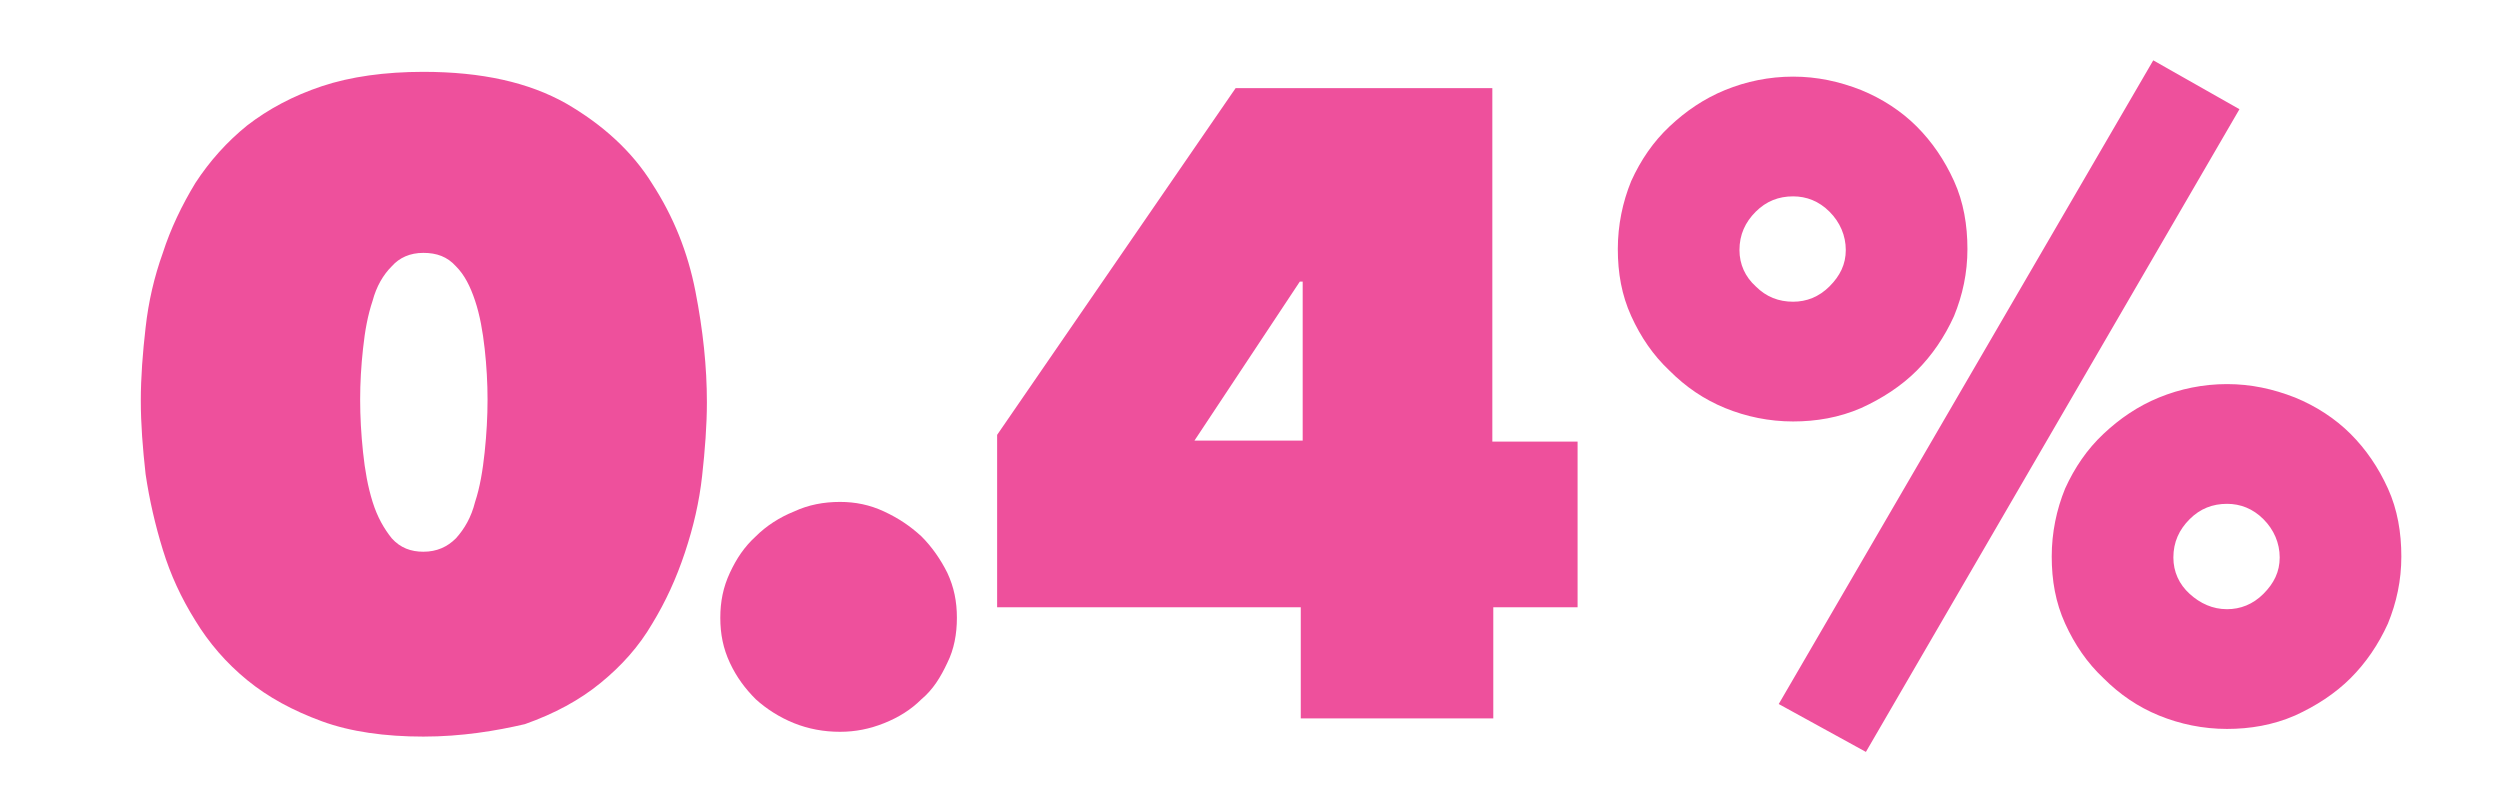
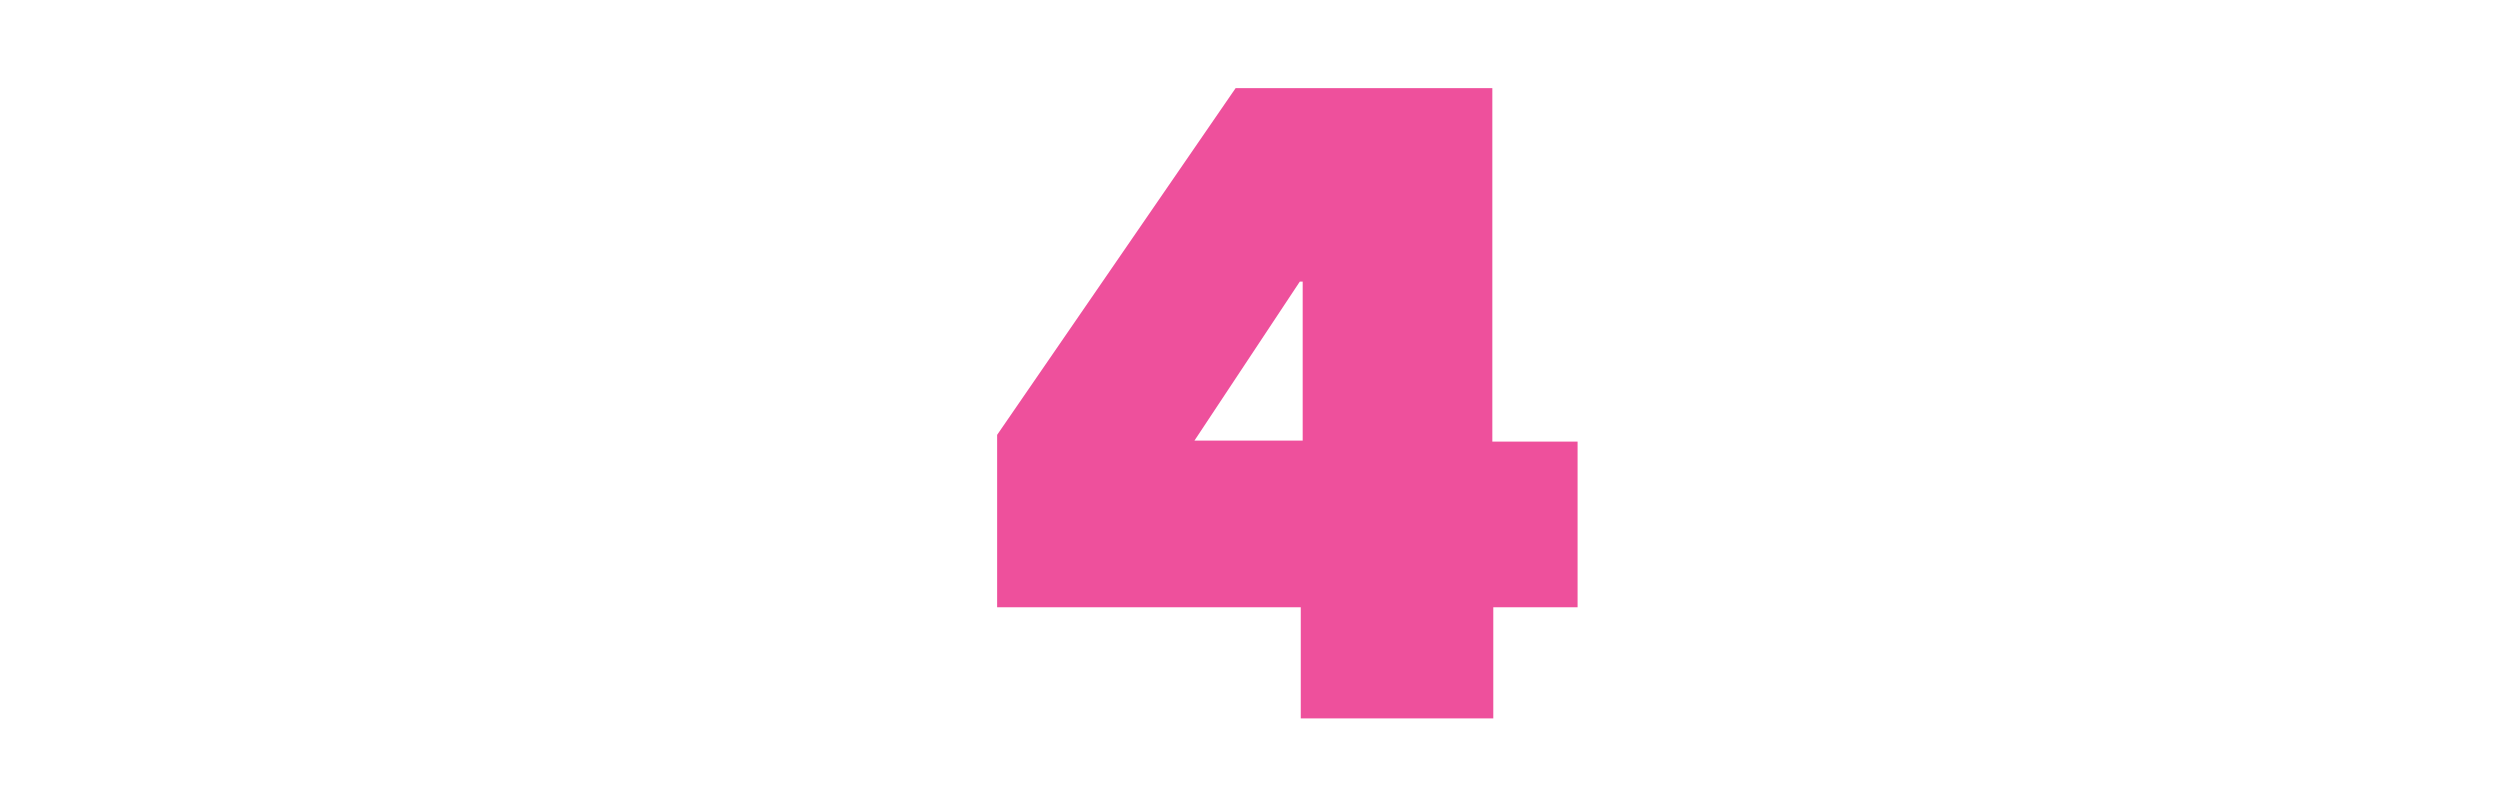
<svg xmlns="http://www.w3.org/2000/svg" version="1.1" id="Layer_1" x="0px" y="0px" viewBox="0 0 261 84.2" style="enable-background:new 0 0 261 84.2;" xml:space="preserve">
  <style type="text/css">
	.st0{fill:#EE509C;}
</style>
  <g>
-     <path class="st0" d="M44.2,76.9c-4,0-7.6-0.5-10.6-1.6c-3-1.1-5.6-2.5-7.8-4.3c-2.2-1.8-4-3.9-5.4-6.2c-1.5-2.4-2.6-4.8-3.4-7.4   s-1.4-5.2-1.8-7.9c-0.3-2.7-0.5-5.2-0.5-7.7c0-2.4,0.2-5,0.5-7.6c0.3-2.7,0.9-5.3,1.8-7.8c0.8-2.5,2-5,3.4-7.3   c1.5-2.3,3.3-4.3,5.4-6c2.2-1.7,4.8-3.1,7.8-4.1c3-1,6.6-1.5,10.6-1.5c6.1,0,11,1.1,14.9,3.3c3.8,2.2,6.9,5,9,8.4   c2.2,3.4,3.7,7.1,4.5,11.2c0.8,4.1,1.2,7.9,1.2,11.6c0,2.4-0.2,5-0.5,7.7c-0.3,2.7-0.9,5.3-1.8,8s-2,5.1-3.4,7.4   c-1.4,2.4-3.2,4.4-5.4,6.2c-2.2,1.8-4.8,3.2-7.9,4.3C51.8,76.3,48.2,76.9,44.2,76.9z M44.2,26.4c-1.4,0-2.5,0.5-3.3,1.4   c-0.9,0.9-1.6,2.1-2,3.6c-0.5,1.5-0.8,3.1-1,5c-0.2,1.8-0.3,3.6-0.3,5.3c0,1.8,0.1,3.6,0.3,5.5c0.2,1.9,0.5,3.6,1,5.2   c0.5,1.6,1.2,2.8,2,3.8c0.9,1,2,1.4,3.3,1.4c1.4,0,2.5-0.5,3.4-1.4c0.9-1,1.6-2.2,2-3.8c0.5-1.5,0.8-3.3,1-5.2   c0.2-1.9,0.3-3.7,0.3-5.5c0-1.7-0.1-3.5-0.3-5.3c-0.2-1.8-0.5-3.5-1-5c-0.5-1.5-1.1-2.7-2-3.6C46.7,26.8,45.6,26.4,44.2,26.4z" />
-     <path class="st0" d="M75.2,64.5c0-1.7,0.3-3.2,1-4.7s1.5-2.7,2.7-3.8c1.1-1.1,2.5-2,4-2.6c1.5-0.7,3.1-1,4.8-1c1.6,0,3.1,0.3,4.6,1   c1.5,0.7,2.7,1.5,3.9,2.6c1.1,1.1,2,2.4,2.7,3.8c0.7,1.5,1,3,1,4.7c0,1.7-0.3,3.3-1,4.7c-0.7,1.5-1.5,2.8-2.7,3.8   c-1.1,1.1-2.4,1.9-3.9,2.5c-1.5,0.6-3,0.9-4.6,0.9c-1.7,0-3.3-0.3-4.8-0.9c-1.5-0.6-2.9-1.5-4-2.5c-1.1-1.1-2-2.3-2.7-3.8   S75.2,66.2,75.2,64.5z" />
    <path class="st0" d="M155.9,75h-20.1V63.4h-31.7v-18L129,9.2h26.8v36.9h8.9v17.3h-8.8V75z M135.7,29.4l-11,16.6h11.3V29.4H135.7z" />
-     <path class="st0" d="M187.2,44c-2.5,0-4.9-0.5-7.1-1.4c-2.2-0.9-4.1-2.2-5.8-3.9c-1.7-1.6-3-3.5-4-5.7c-1-2.2-1.4-4.5-1.4-7   c0-2.5,0.5-4.9,1.4-7.1c1-2.2,2.3-4.1,4-5.7c1.7-1.6,3.6-2.9,5.8-3.8c2.2-0.9,4.6-1.4,7.1-1.4c2.5,0,4.8,0.5,7.1,1.4   c2.2,0.9,4.2,2.2,5.8,3.8c1.6,1.6,2.9,3.5,3.9,5.7c1,2.2,1.4,4.6,1.4,7.1c0,2.5-0.5,4.8-1.4,7c-1,2.2-2.3,4.1-3.9,5.7   c-1.6,1.6-3.6,2.9-5.8,3.9C192,43.6,189.6,44,187.2,44z M187.2,20.5c-1.5,0-2.8,0.5-3.9,1.6c-1.1,1.1-1.7,2.4-1.7,4   c0,1.5,0.6,2.8,1.7,3.8c1.1,1.1,2.4,1.6,3.9,1.6c1.4,0,2.7-0.5,3.8-1.6c1.1-1.1,1.7-2.3,1.7-3.8c0-1.5-0.6-2.9-1.7-4   C189.9,21,188.6,20.5,187.2,20.5z M185.7,73.5l39.1-67.2l9,5.1l-39,67.1L185.7,73.5z M232.5,76.1c-2.5,0-4.9-0.5-7.1-1.4   c-2.2-0.9-4.1-2.2-5.8-3.9c-1.7-1.6-3-3.5-4-5.7c-1-2.2-1.4-4.5-1.4-7c0-2.5,0.5-4.9,1.4-7.1c1-2.2,2.3-4.1,4-5.7   c1.7-1.6,3.6-2.9,5.8-3.8c2.2-0.9,4.6-1.4,7.1-1.4c2.5,0,4.8,0.5,7.1,1.4c2.2,0.9,4.2,2.2,5.8,3.8c1.6,1.6,2.9,3.5,3.9,5.7   c1,2.2,1.4,4.6,1.4,7.1c0,2.5-0.5,4.8-1.4,7c-1,2.2-2.3,4.1-3.9,5.7c-1.6,1.6-3.6,2.9-5.8,3.9C237.3,75.7,234.9,76.1,232.5,76.1z    M232.5,52.6c-1.5,0-2.8,0.5-3.9,1.6c-1.1,1.1-1.7,2.4-1.7,4c0,1.5,0.6,2.8,1.7,3.8s2.4,1.6,3.9,1.6c1.4,0,2.7-0.5,3.8-1.6   c1.1-1.1,1.7-2.3,1.7-3.8c0-1.5-0.6-2.9-1.7-4C235.2,53.1,233.9,52.6,232.5,52.6z" />
  </g>
</svg>